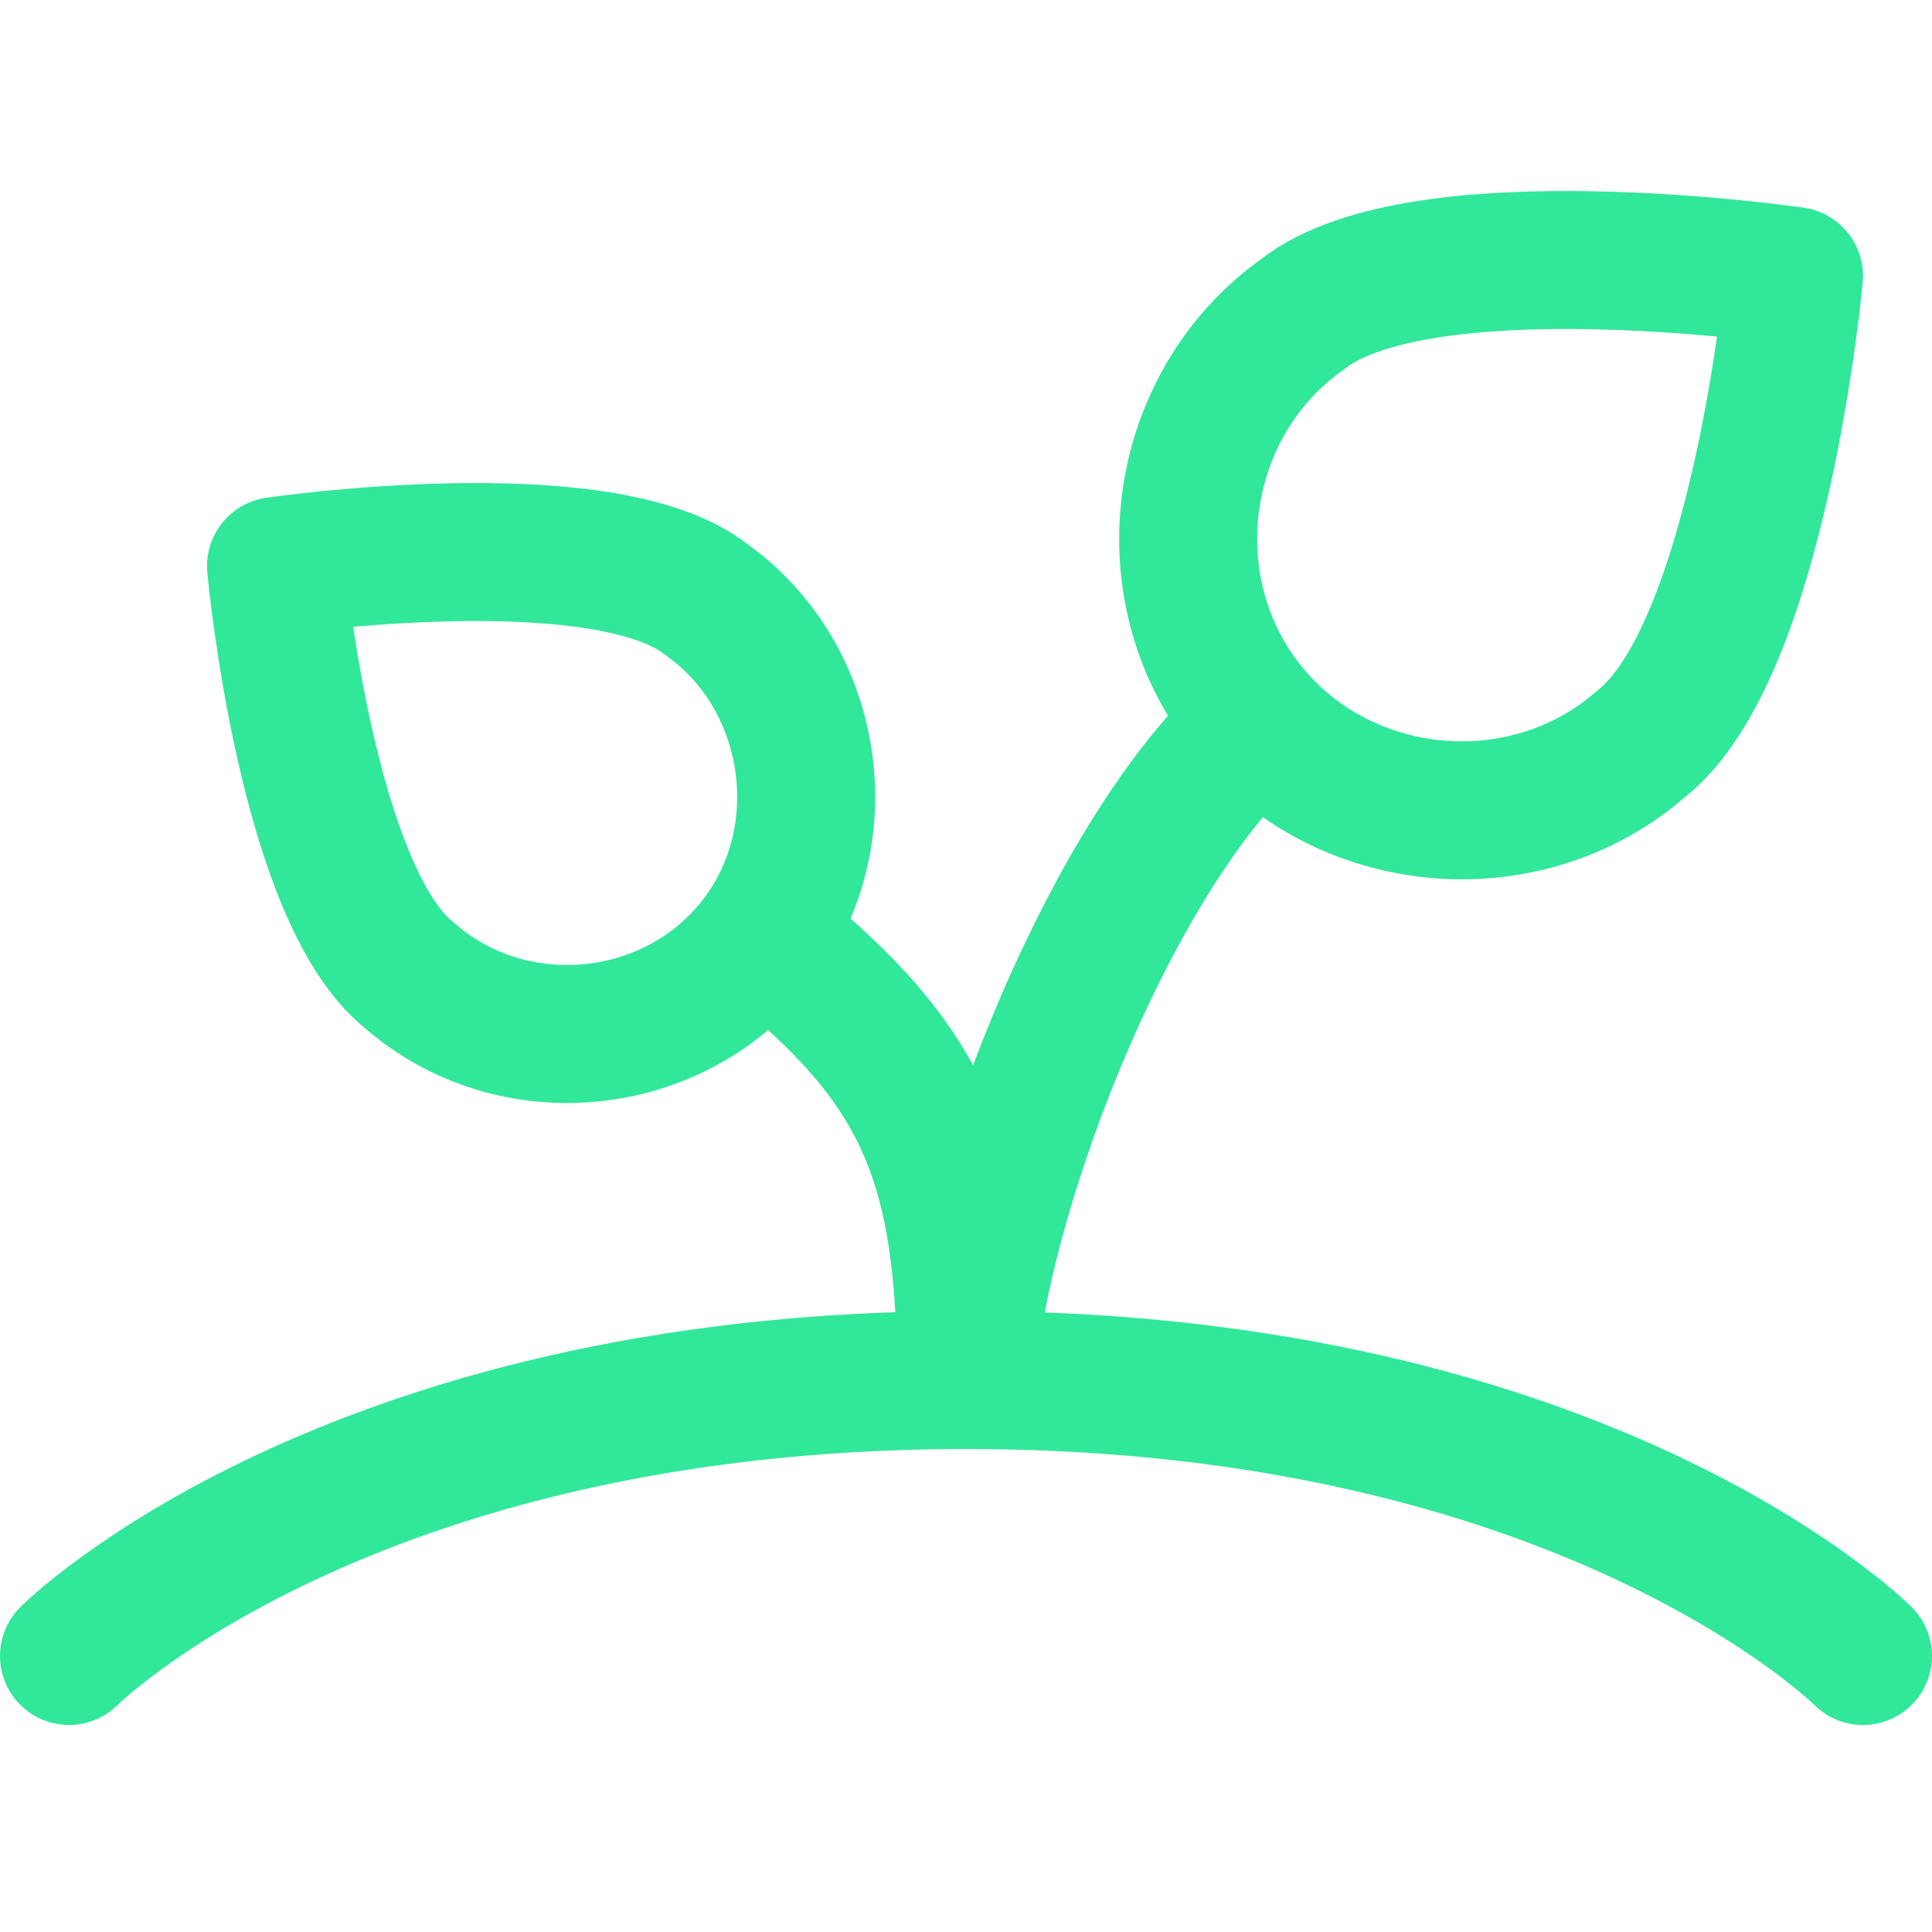
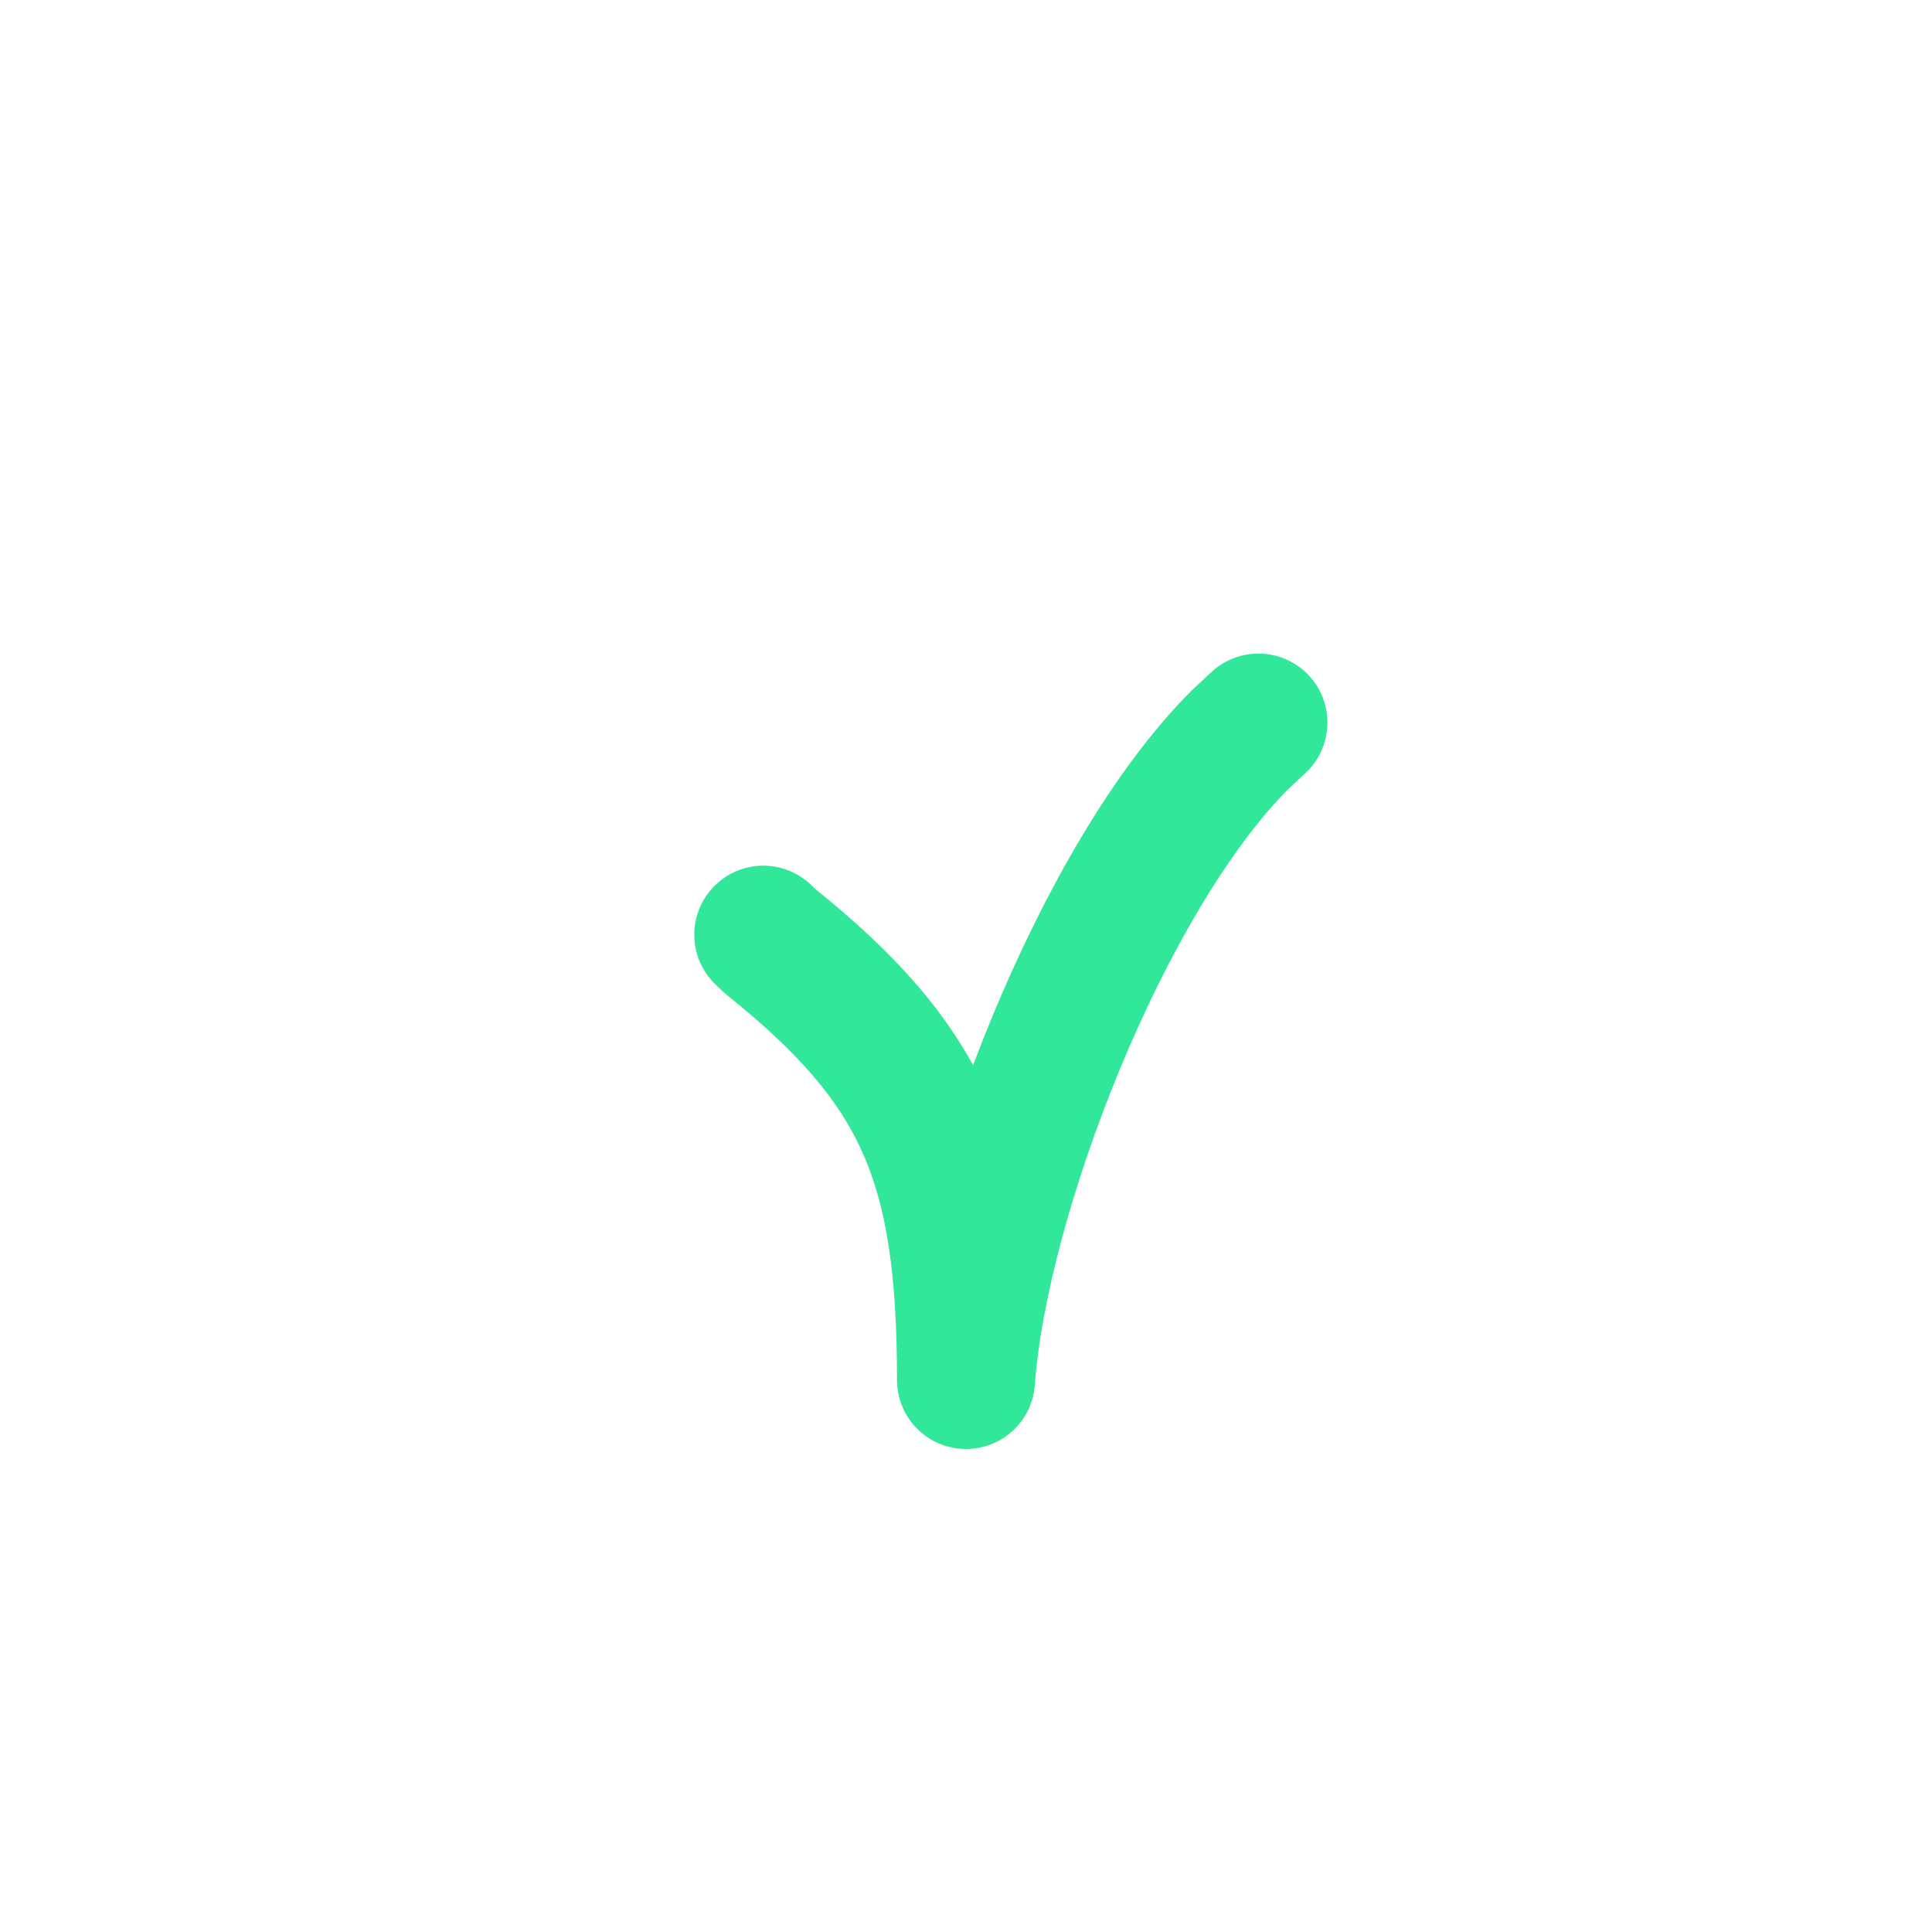
<svg xmlns="http://www.w3.org/2000/svg" width="14" height="14" viewBox="0 0 14 14" fill="none">
-   <path d="M11.889 5.393C11.045 6.127 9.718 6.002 9.027 5.123C8.335 4.244 8.526 2.925 9.438 2.278C10.292 1.603 13 2 13 2C13 2 12.752 4.718 11.889 5.393Z" stroke="#31E79A" stroke-linecap="round" stroke-linejoin="round" />
-   <path d="M2.973 7.073C3.712 7.716 4.874 7.607 5.48 6.837C6.085 6.067 5.909 4.905 5.119 4.345C4.372 3.754 2 4.102 2 4.102C2 4.102 2.217 6.482 2.973 7.073Z" stroke="#31E79A" stroke-linecap="round" stroke-linejoin="round" />
-   <path d="M0.5 12C0.5 12 2.5 10 7 10C11.5 10 13.5 12 13.5 12" stroke="#31E79A" stroke-linecap="round" stroke-linejoin="round" />
  <path d="M9.119 5.236L8.986 5.36C7.986 6.36 7.096 8.664 7 10C7 8.417 6.695 7.714 5.58 6.82L5.531 6.773" stroke="#31E79A" stroke-linecap="round" stroke-linejoin="round" />
</svg>